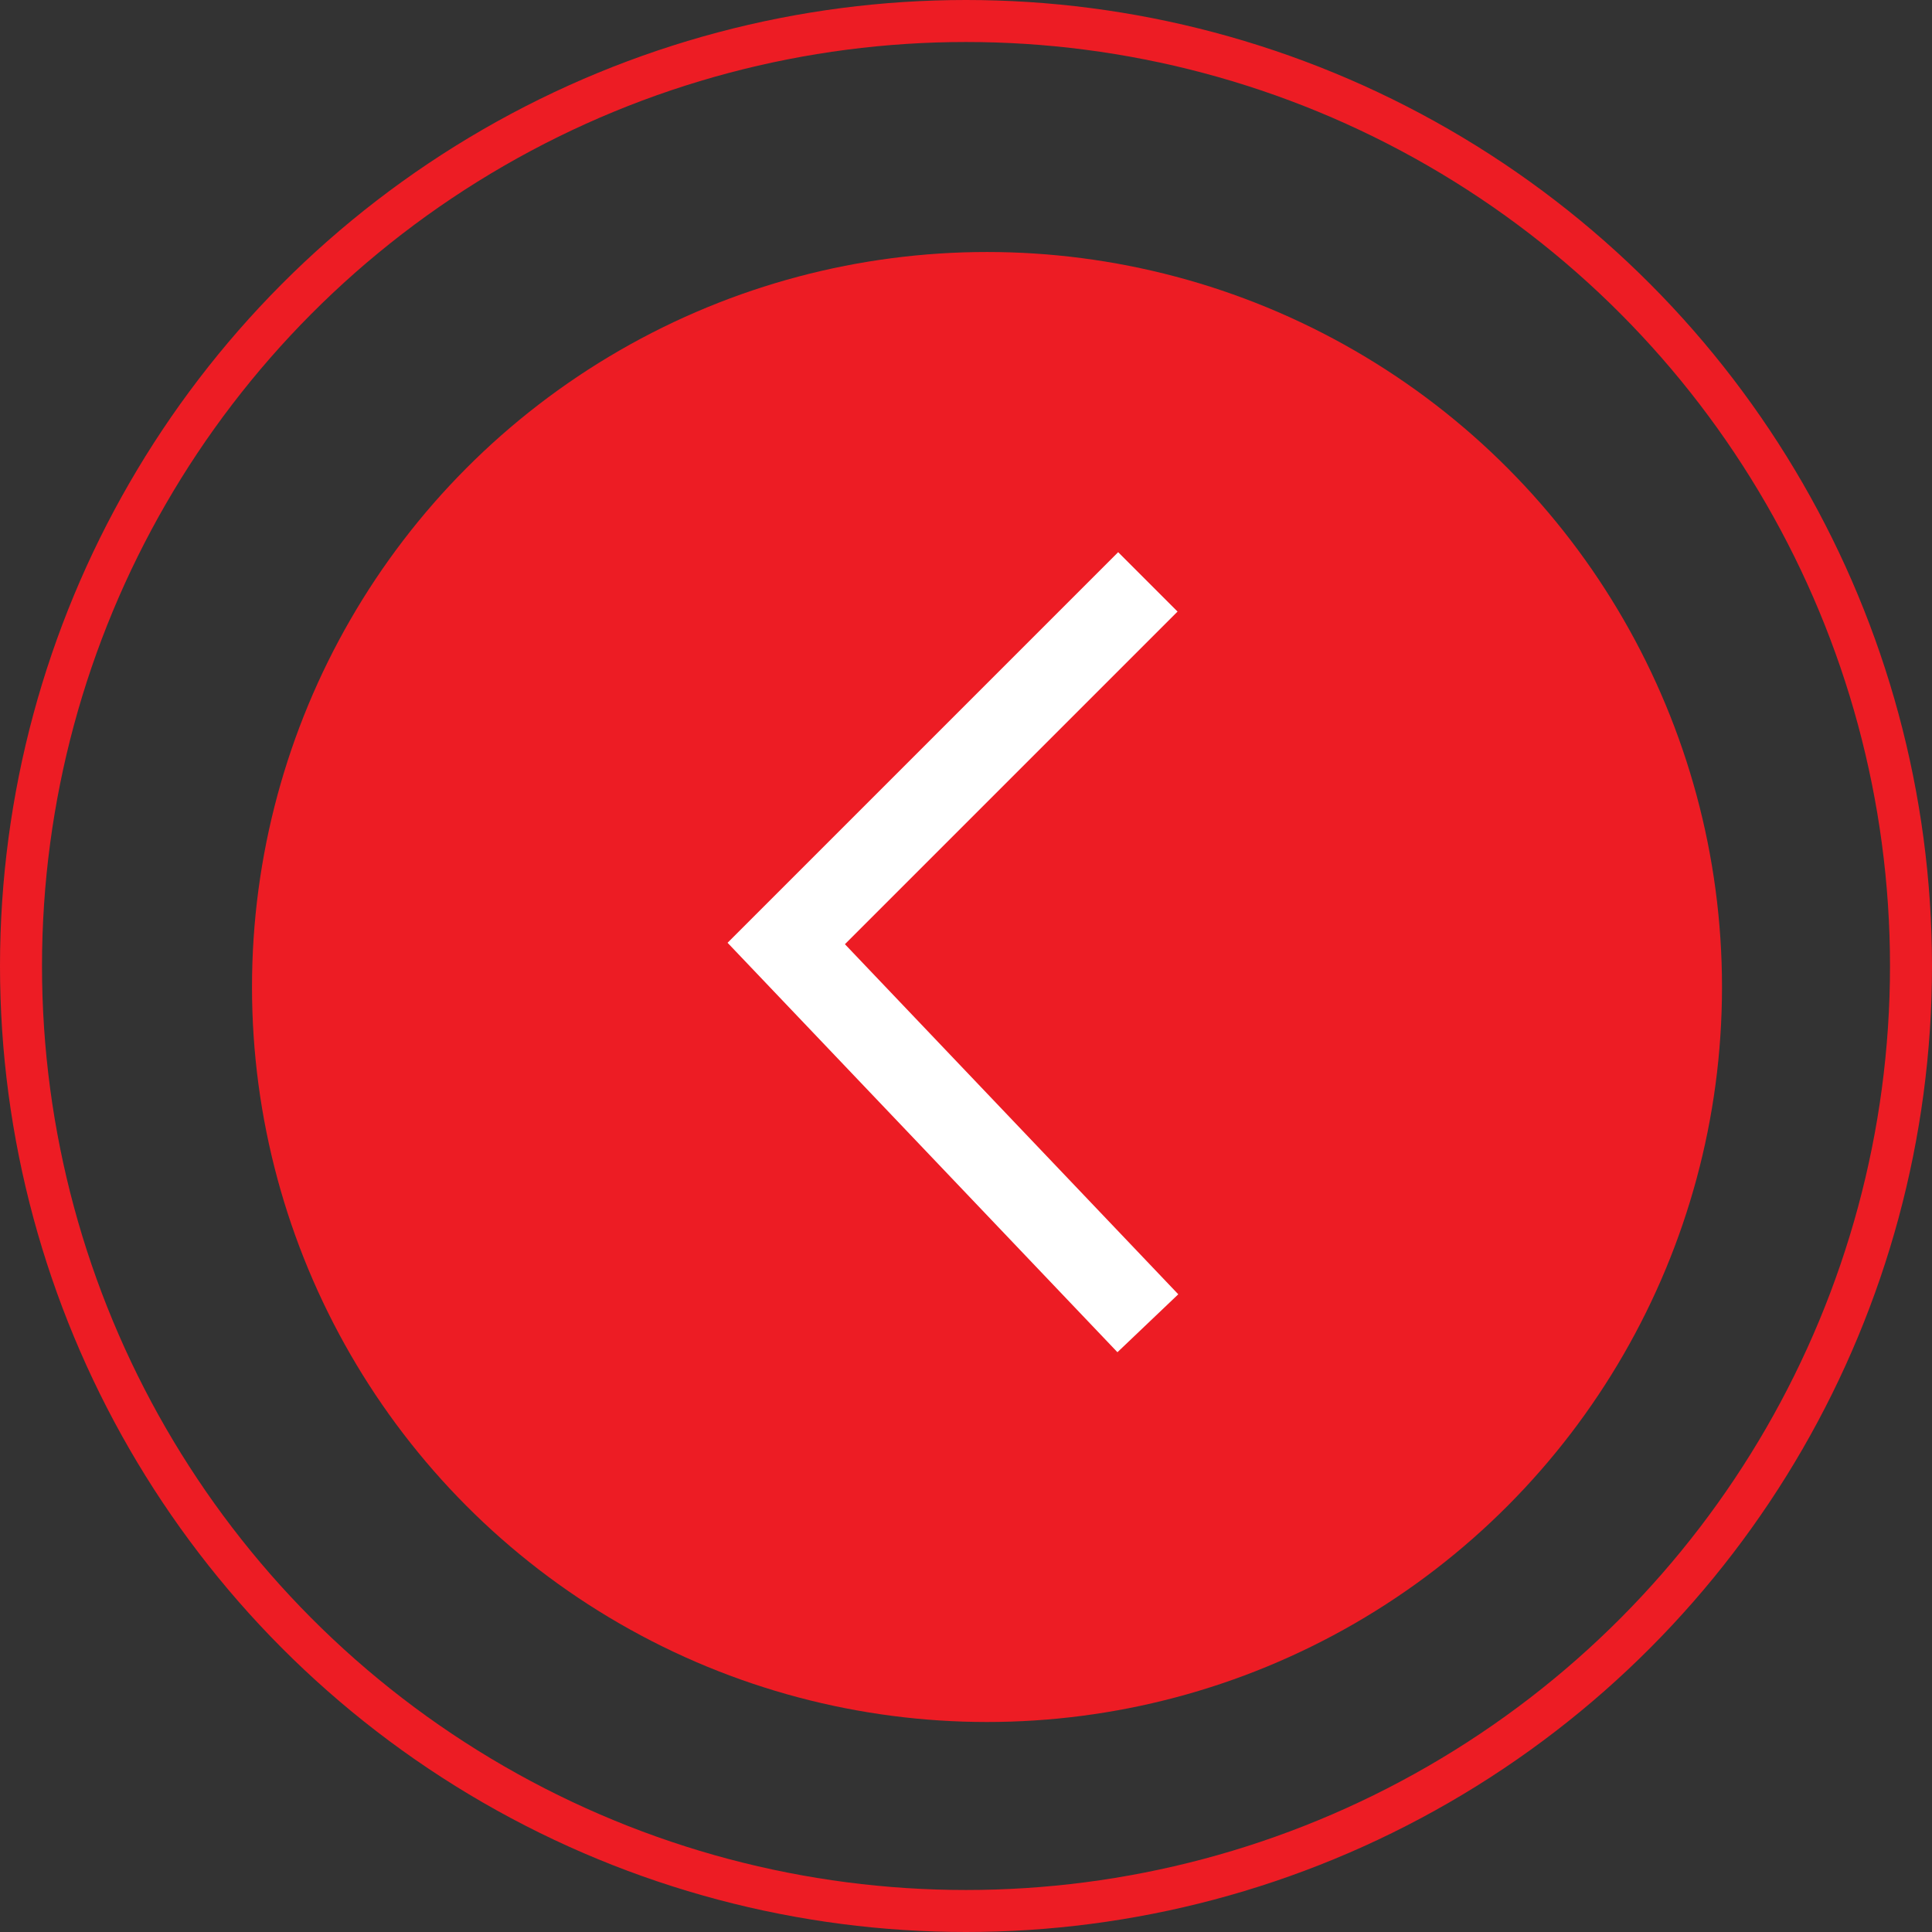
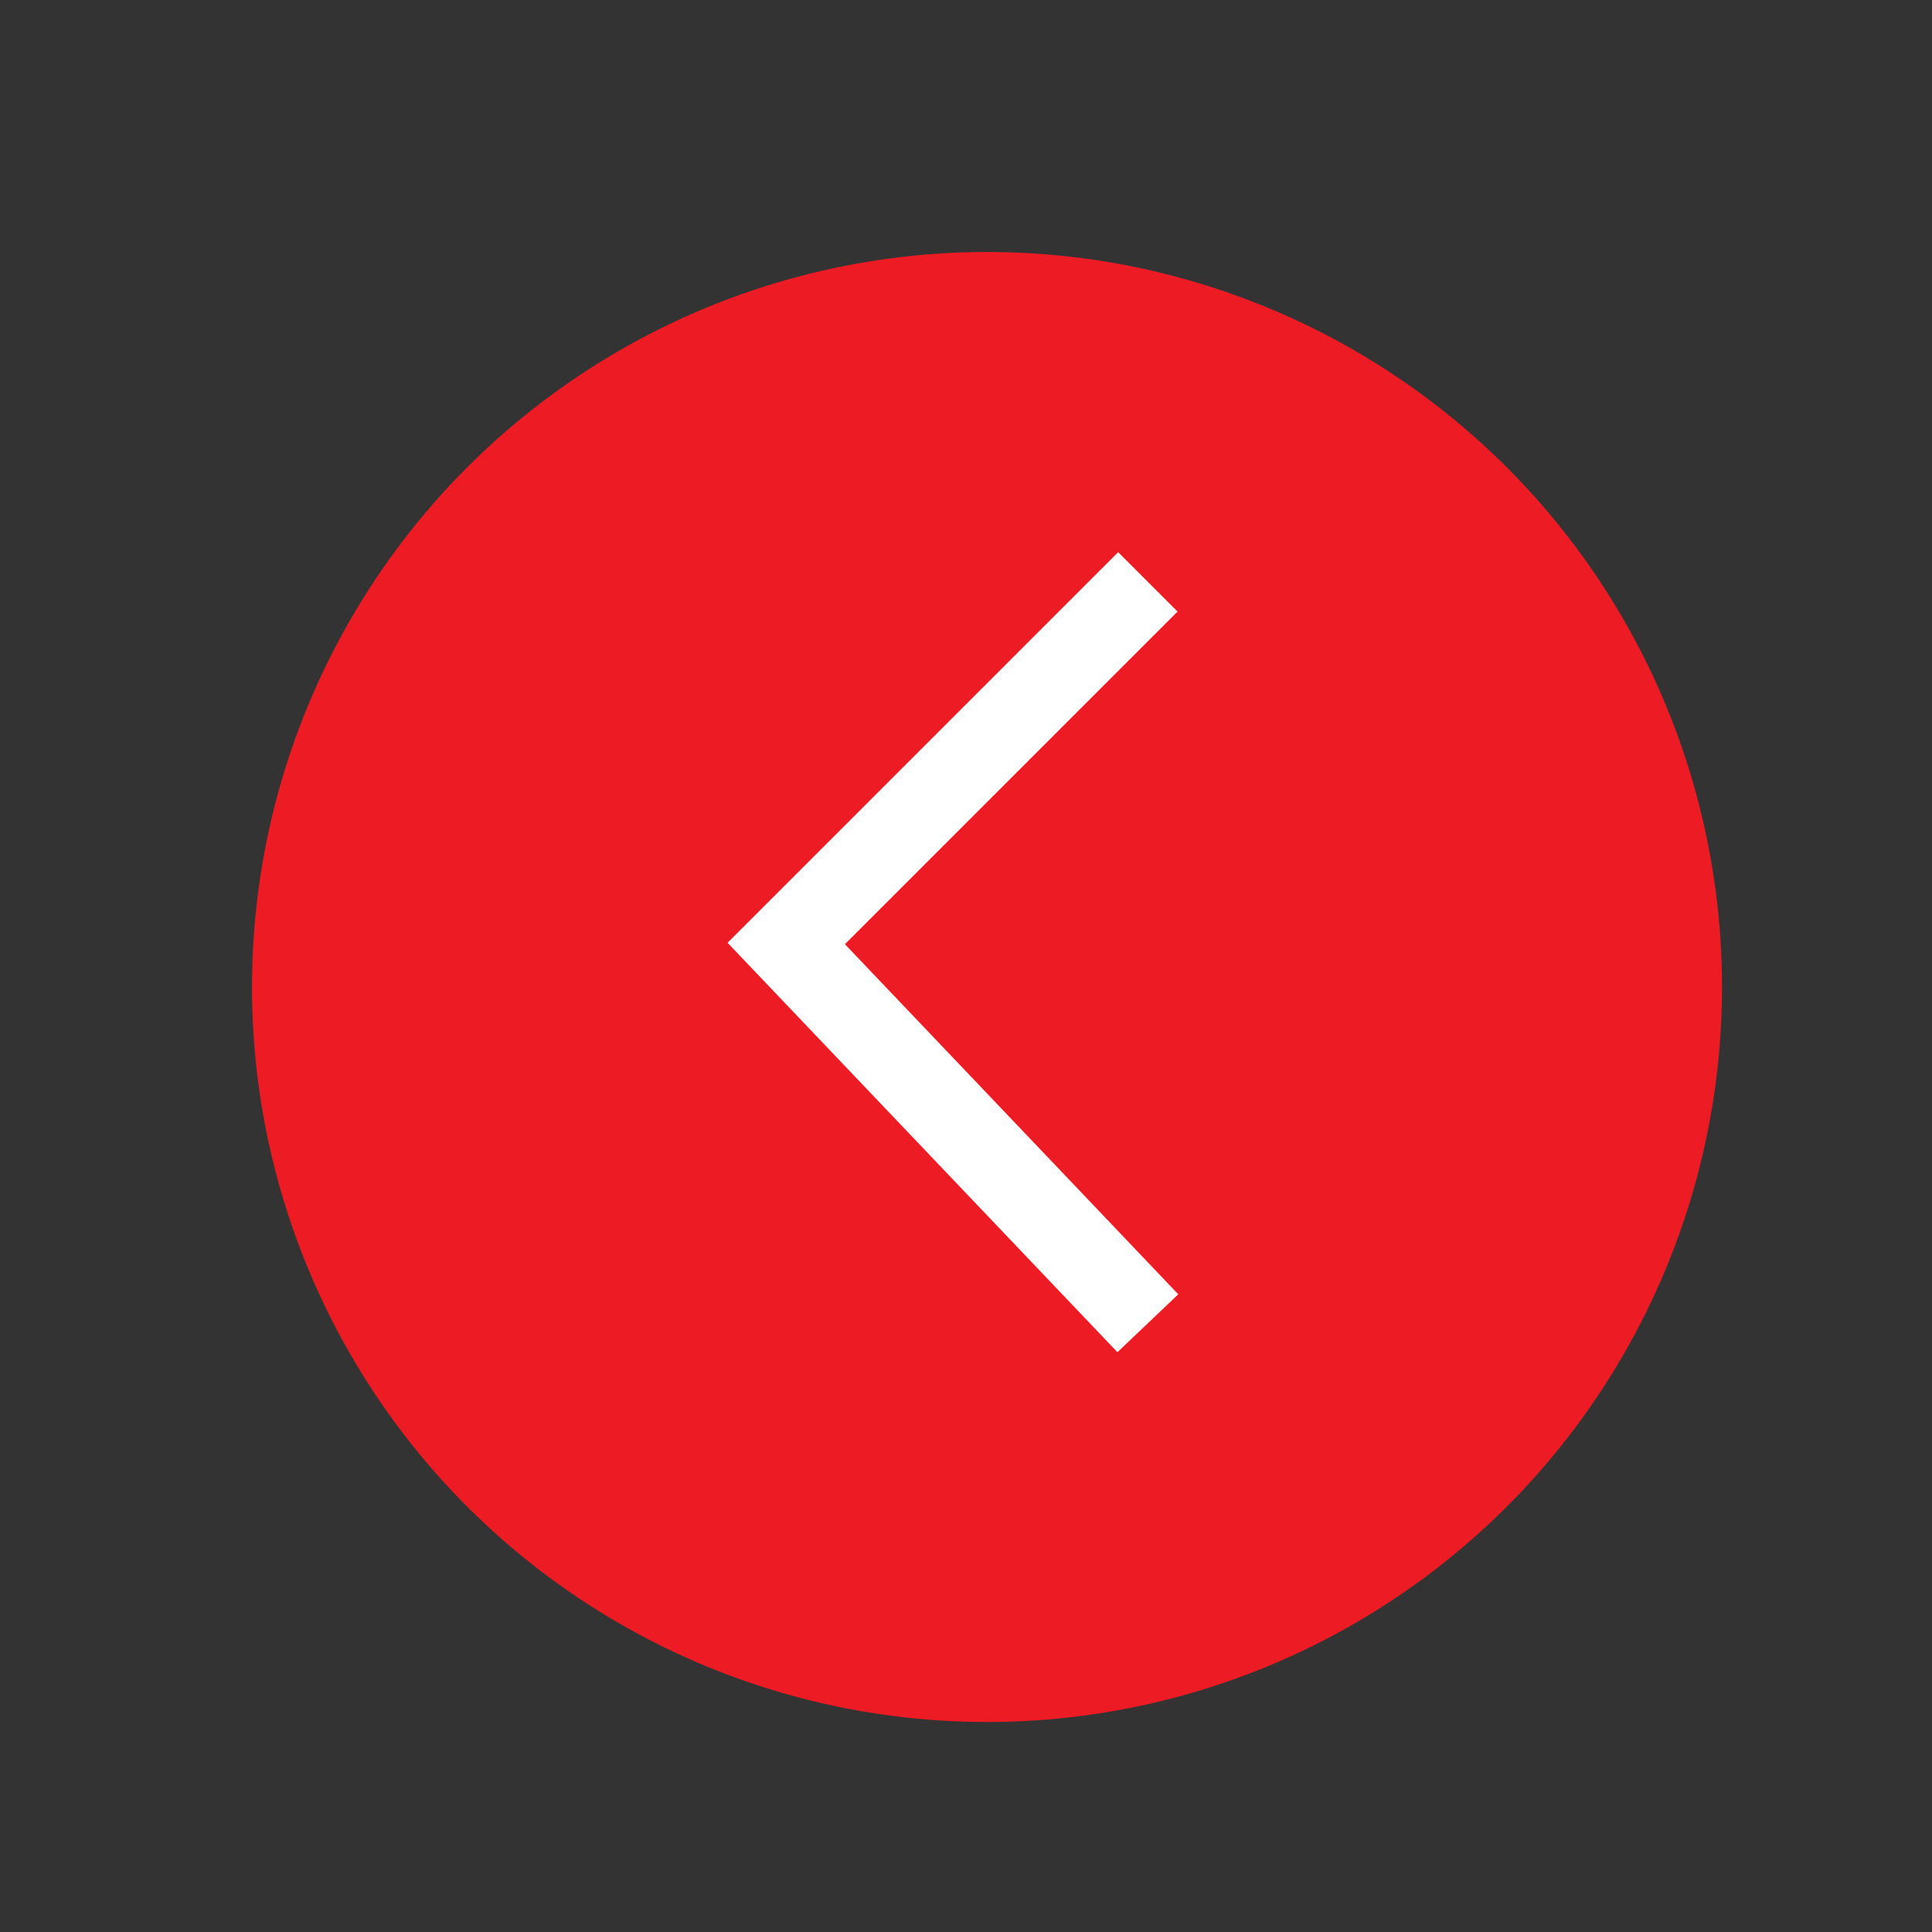
<svg xmlns="http://www.w3.org/2000/svg" width="46" height="46" viewBox="0 0 46 46">
  <rect x="0" y="0" width="46" height="46" fill="#333333" stroke="none" />
  <defs>
    <style>.a{fill:#ed1c24;}.b,.c,.e{fill:none;}.b{stroke:#ed1c24;}.c{stroke:#fff;stroke-width:2px;}.d{stroke:none;}</style>
  </defs>
  <g transform="translate(0 0)">
    <circle class="a" cx="17.5" cy="17.5" r="17.5" transform="translate(6 6)" />
    <g class="b" transform="translate(0 0)">
-       <circle class="d" cx="23" cy="23" r="23" />
-       <circle class="e" cx="23" cy="23" r="22.5" />
-     </g>
+       </g>
  </g>
  <path class="c" d="M0,8.61,9.042,0l8.61,8.61" transform="translate(18.72 31.506) rotate(-90)" />
</svg>